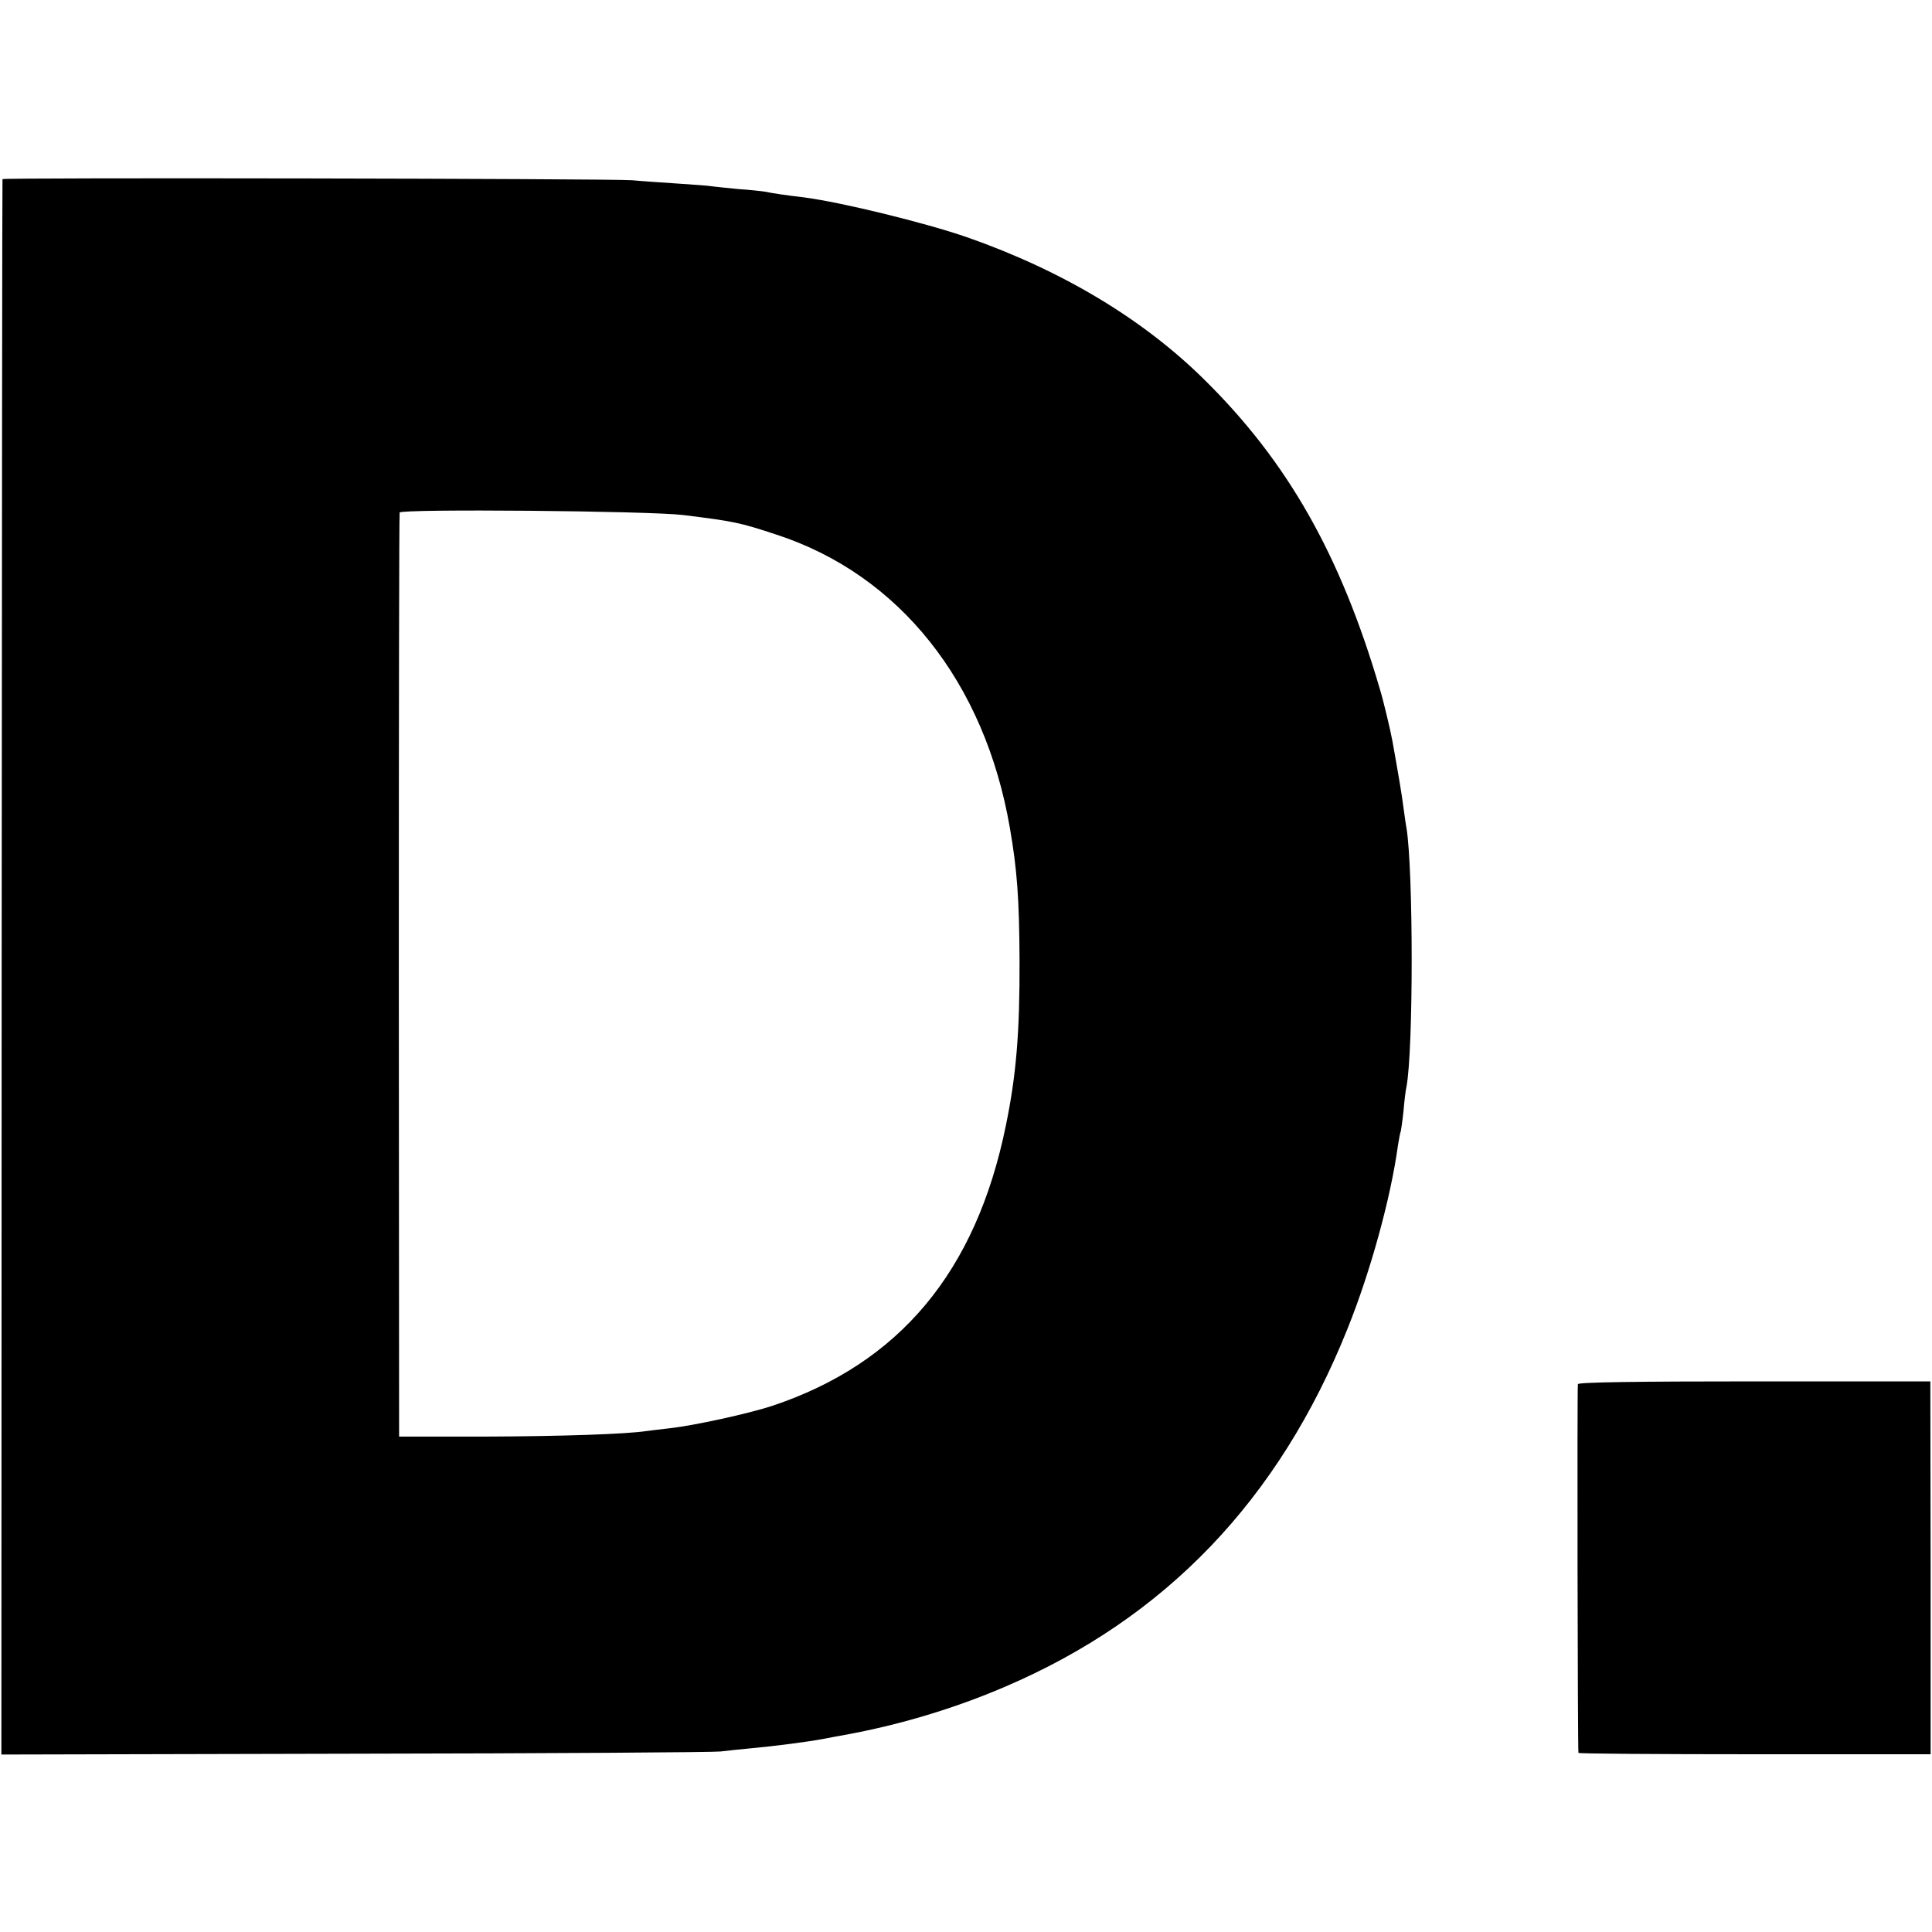
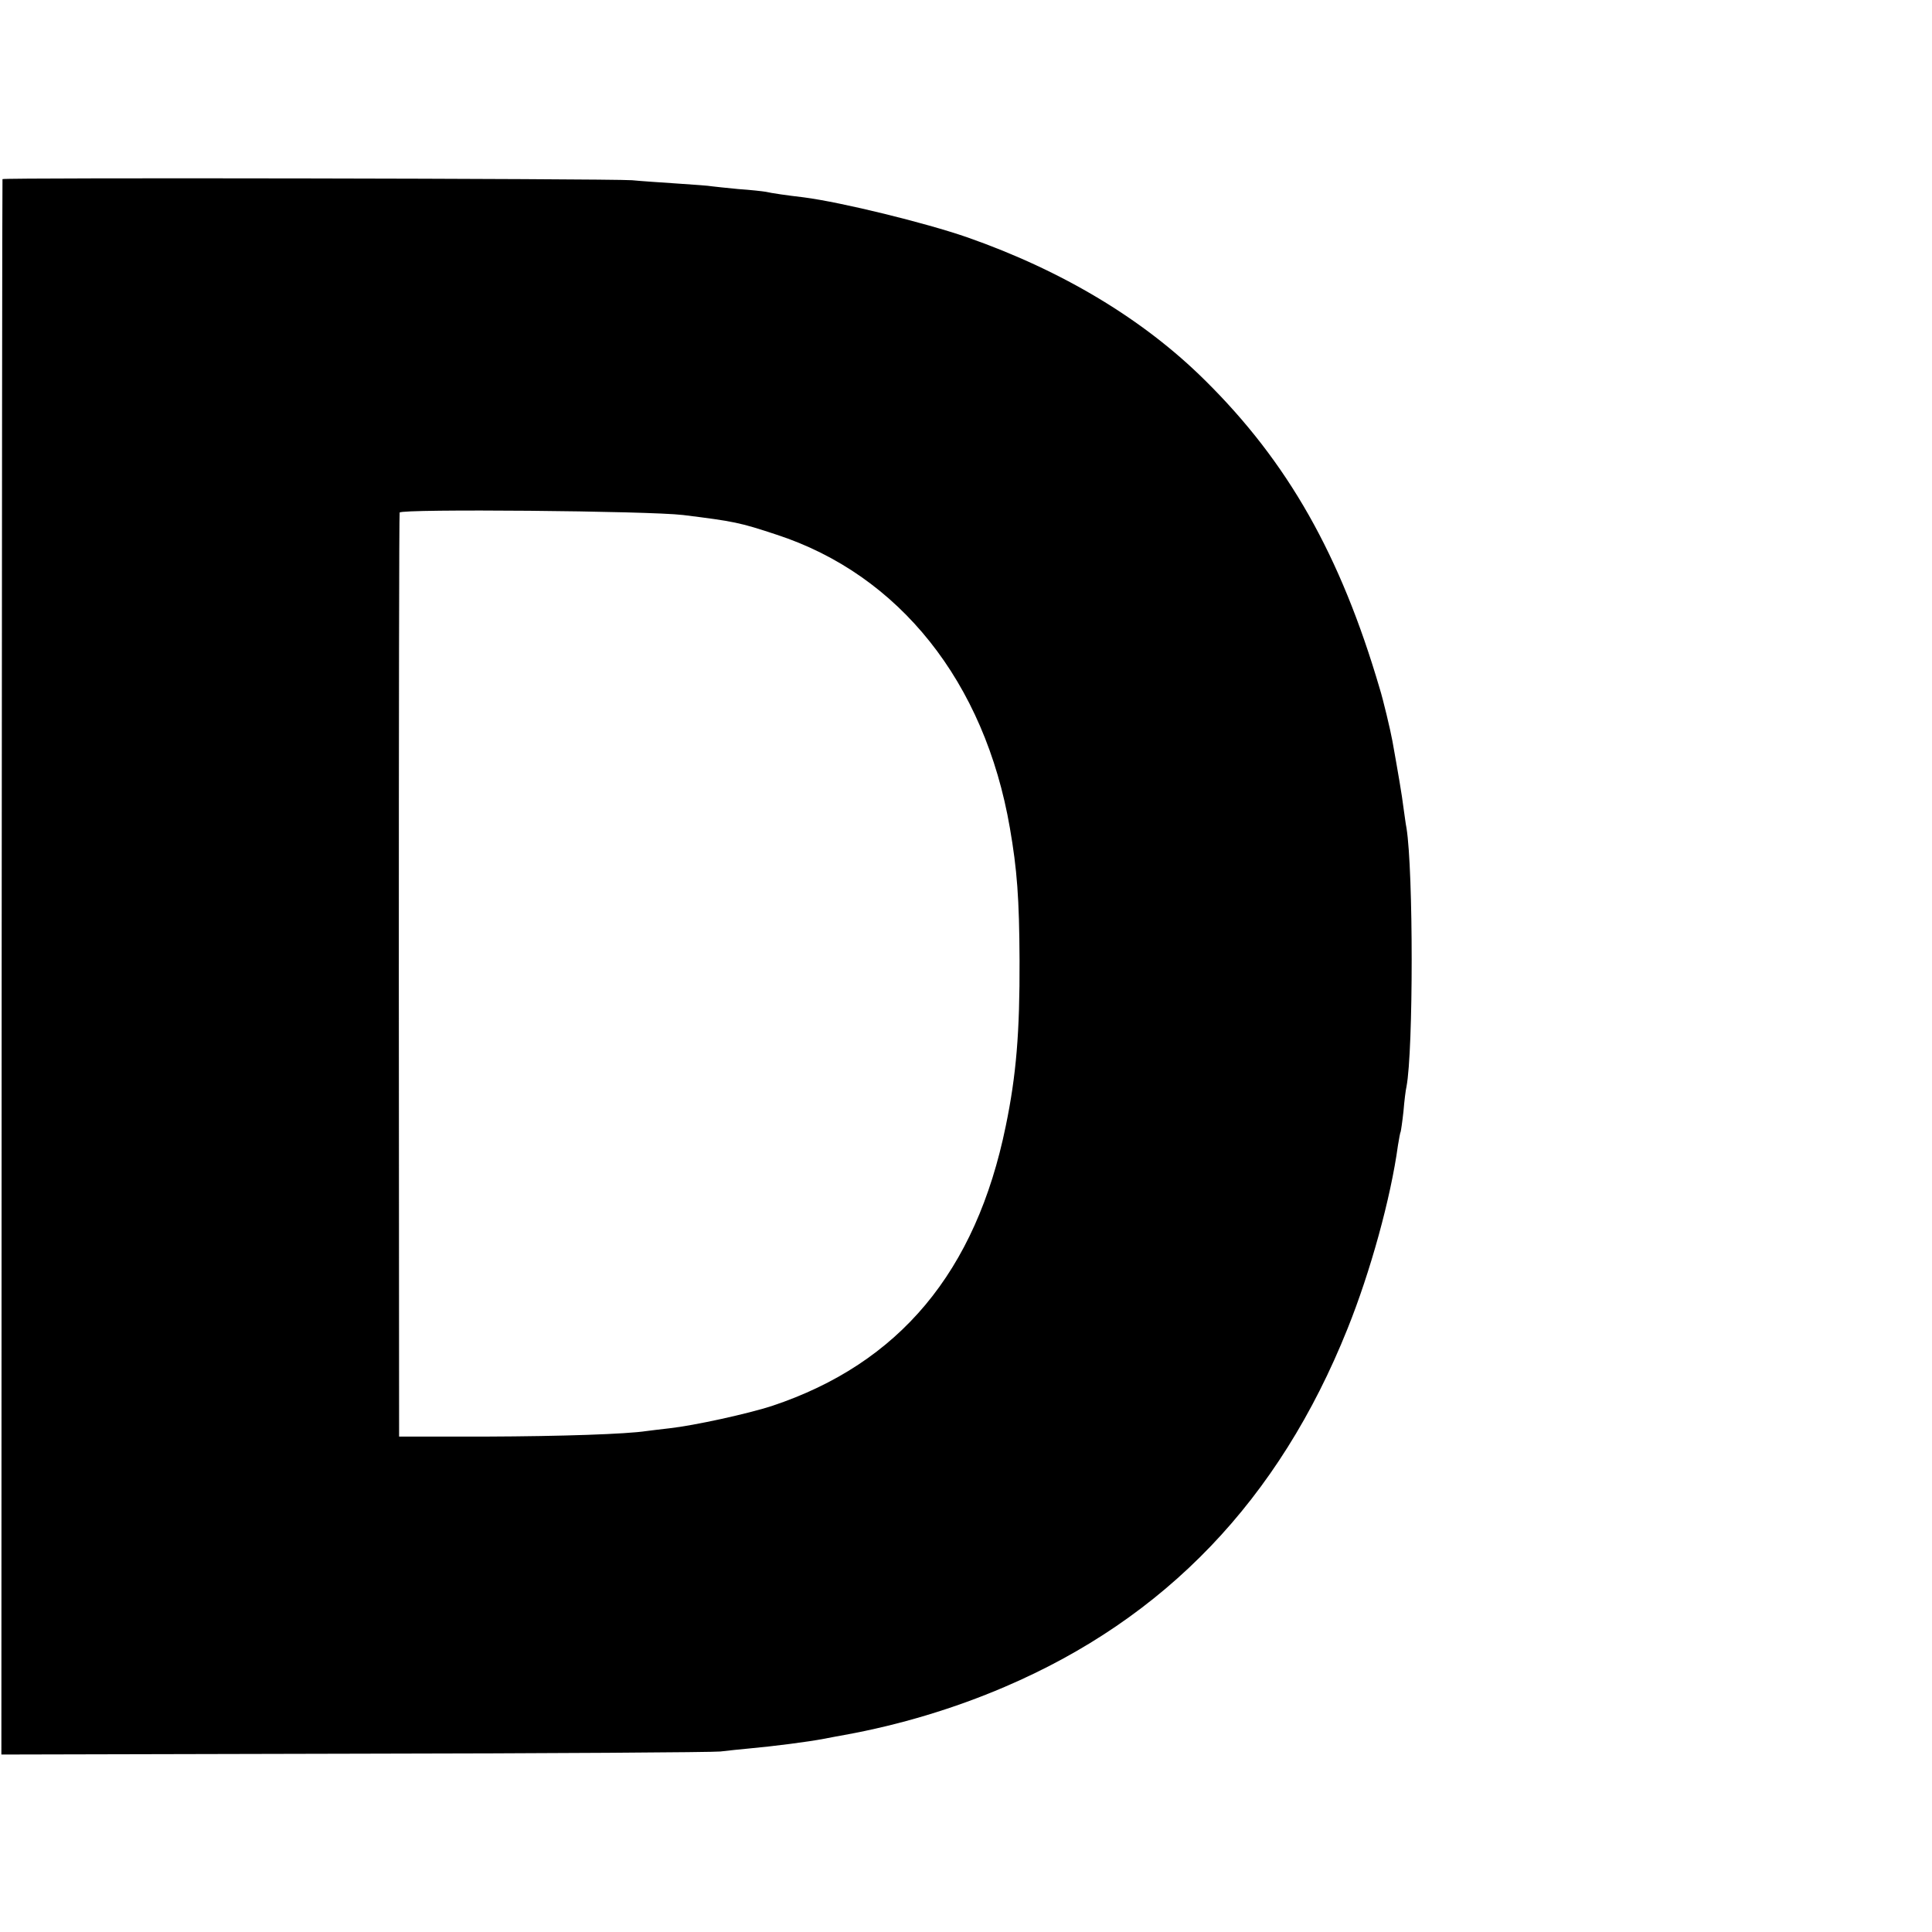
<svg xmlns="http://www.w3.org/2000/svg" version="1.0" width="700pt" height="700pt" viewBox="0 0 700 700" preserveAspectRatio="xMidYMid meet">
  <g transform="translate(0,700) scale(0.1,-0.1)" fill="#000000" stroke="none">
    <path d="M9 6351 c-1 -3 -2 -1289 -3 -2857 l-1 -2851 1280 3 c704 1 1300 5 1325 8 25 3 72 8 105 11 88 8 213 24 270 35 28 5 61 12 75 14 199 36 398 96 580 174 583 249 994 678 1242 1297 83 206 157 474 183 665 4 24 8 47 10 50 1 3 6 36 10 73 3 37 8 78 11 90 25 133 25 780 0 937 -3 14 -7 47 -11 74 -5 42 -19 124 -40 241 -7 39 -34 152 -46 190 -142 484 -333 821 -634 1118 -222 220 -515 396 -860 517 -153 53 -455 127 -593 145 -60 7 -116 15 -137 20 -11 2 -56 7 -100 10 -44 4 -87 9 -96 10 -9 2 -65 6 -125 10 -60 4 -134 9 -164 12 -90 6 -2280 10 -2281 4z m2466 -1217 c185 -23 205 -27 338 -71 445 -145 755 -534 846 -1063 26 -150 34 -254 35 -480 1 -260 -12 -417 -50 -600 -108 -528 -385 -860 -847 -1014 -86 -28 -281 -71 -372 -81 -33 -4 -70 -8 -83 -10 -72 -11 -306 -19 -581 -20 l-315 0 -1 1670 c0 919 1 1674 3 1678 6 14 905 6 1027 -9z" />
-     <path d="M5717 1985 c-3 -9 -1 -1322 2 -1336 0 -3 288 -5 639 -5 l637 0 0 676 -1 675 -637 0 c-420 0 -638 -3 -640 -10z" />
  </g>
</svg>